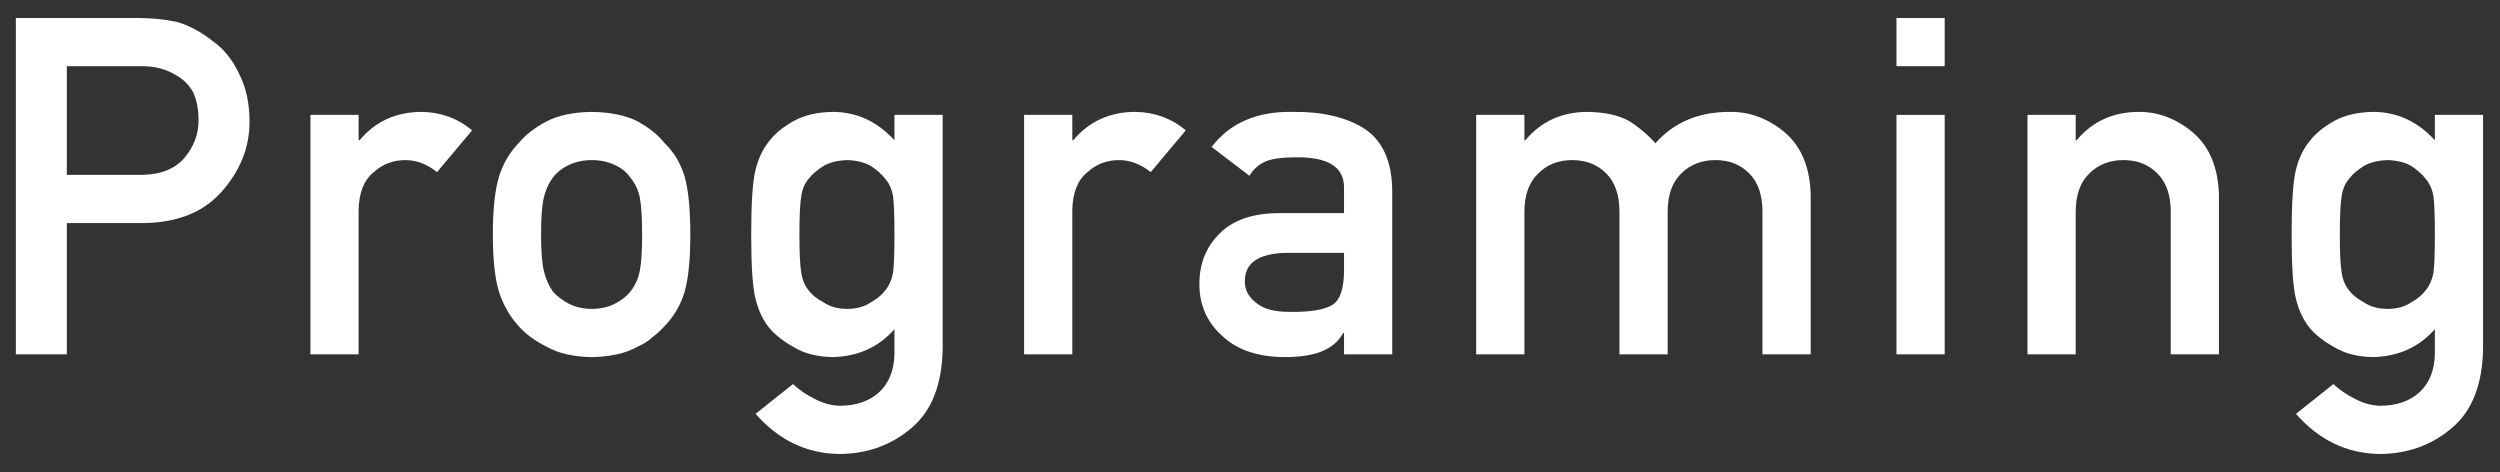
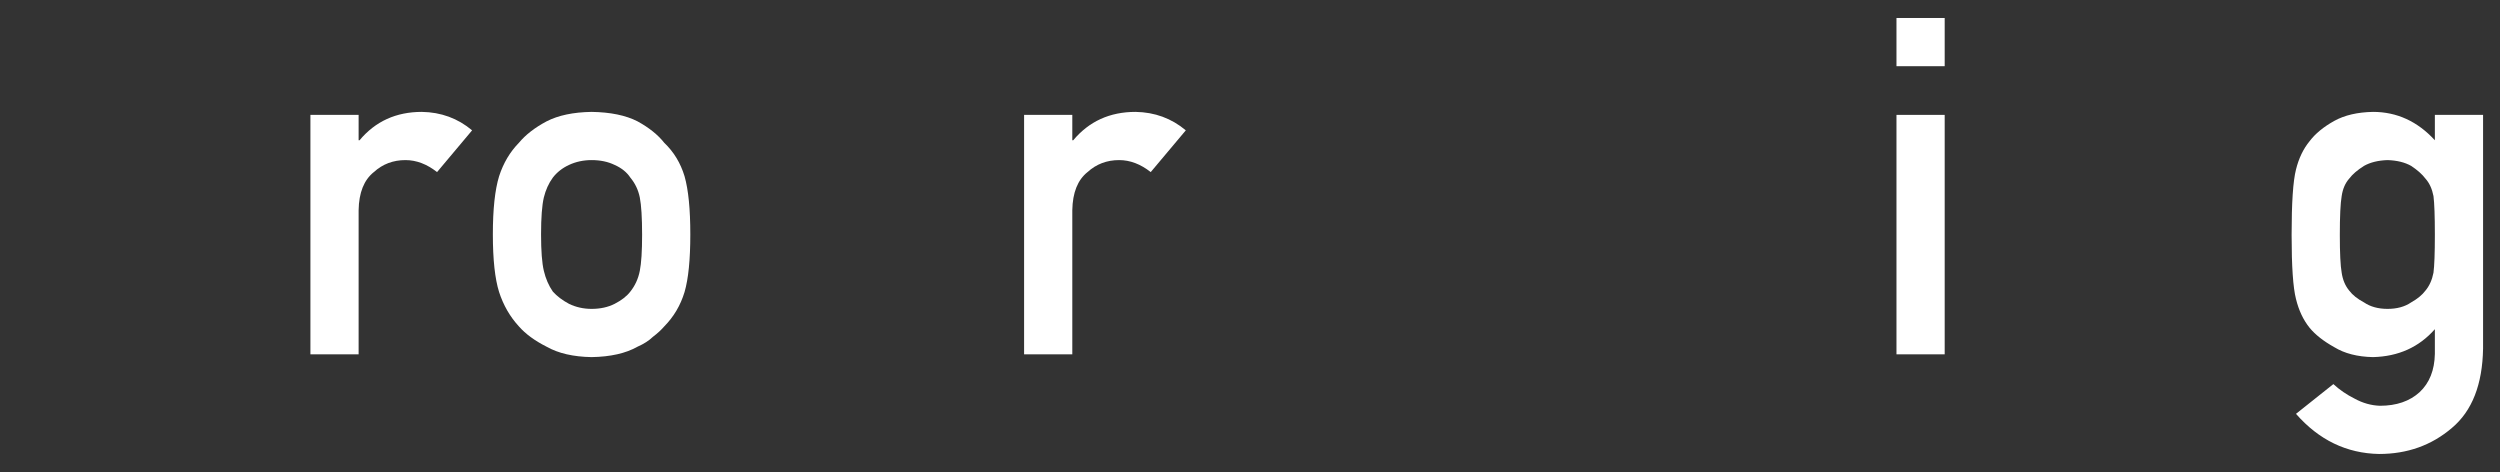
<svg xmlns="http://www.w3.org/2000/svg" width="127" height="24" viewBox="0 0 127 24" fill="none">
  <rect x="0" y="0" width="127" height="24" fill="#333333" stroke="none" />
  <path d="M123.691 16.723C122.886 17.637 121.839 18.109 120.55 18.141C119.761 18.125 119.105 17.957 118.582 17.637C118.035 17.332 117.617 17.004 117.328 16.652C117.007 16.254 116.777 15.766 116.636 15.188C116.488 14.617 116.414 13.531 116.414 11.93C116.414 10.297 116.488 9.191 116.636 8.613C116.777 8.043 117.007 7.562 117.328 7.172C117.617 6.789 118.035 6.445 118.582 6.141C119.105 5.852 119.761 5.699 120.55 5.684C121.761 5.684 122.808 6.164 123.691 7.125V5.836H126.14V17.707C126.109 19.535 125.582 20.879 124.558 21.738C123.527 22.621 122.292 23.062 120.855 23.062C119.207 23.031 117.8 22.352 116.636 21.023L118.535 19.512C118.847 19.801 119.207 20.047 119.613 20.25C120.027 20.477 120.457 20.598 120.902 20.613C121.738 20.613 122.41 20.383 122.917 19.922C123.417 19.453 123.675 18.805 123.691 17.977V16.723ZM118.863 11.93C118.863 12.859 118.894 13.5 118.957 13.852C119.011 14.219 119.14 14.523 119.343 14.766C119.507 14.984 119.757 15.184 120.093 15.363C120.414 15.582 120.812 15.691 121.289 15.691C121.765 15.691 122.164 15.582 122.484 15.363C122.804 15.184 123.046 14.984 123.21 14.766C123.414 14.523 123.55 14.219 123.621 13.852C123.667 13.5 123.691 12.859 123.691 11.93C123.691 10.984 123.667 10.328 123.621 9.961C123.55 9.594 123.414 9.297 123.21 9.07C123.046 8.852 122.804 8.637 122.484 8.426C122.164 8.246 121.765 8.148 121.289 8.133C120.812 8.148 120.414 8.246 120.093 8.426C119.757 8.637 119.507 8.852 119.343 9.07C119.14 9.297 119.011 9.594 118.957 9.961C118.894 10.328 118.863 10.984 118.863 11.93Z" fill="white" />
-   <path d="M102.996 18V5.836H105.446V7.125H105.492C106.297 6.164 107.352 5.684 108.656 5.684C109.664 5.684 110.586 6.039 111.422 6.75C112.25 7.469 112.684 8.523 112.723 9.914V18H110.274V10.758C110.274 9.906 110.047 9.258 109.594 8.812C109.149 8.359 108.574 8.133 107.871 8.133C107.168 8.133 106.59 8.359 106.137 8.812C105.676 9.258 105.446 9.906 105.446 10.758V18H102.996Z" fill="white" />
  <path d="M96.341 18V5.836H98.79V18H96.341ZM96.341 3.363V0.914H98.79V3.363H96.341Z" fill="white" />
-   <path d="M74.99 18V5.836H77.44V7.125H77.487C78.291 6.164 79.35 5.684 80.662 5.684C81.506 5.699 82.186 5.844 82.701 6.117C83.209 6.422 83.674 6.809 84.096 7.277C85.049 6.199 86.326 5.668 87.928 5.684C88.936 5.684 89.858 6.039 90.694 6.75C91.522 7.469 91.951 8.524 91.983 9.914V18H89.533V10.758C89.533 9.906 89.311 9.258 88.865 8.813C88.42 8.359 87.846 8.133 87.143 8.133C86.44 8.133 85.862 8.359 85.408 8.813C84.948 9.258 84.717 9.906 84.717 10.758V18H82.268V10.758C82.268 9.906 82.045 9.258 81.6 8.813C81.147 8.359 80.569 8.133 79.865 8.133C79.162 8.133 78.588 8.359 78.143 8.813C77.674 9.258 77.44 9.906 77.44 10.758V18H74.99Z" fill="white" />
-   <path d="M68.277 18V16.922H68.23C68.003 17.336 67.652 17.641 67.175 17.836C66.706 18.039 66.058 18.141 65.23 18.141C63.87 18.125 62.824 17.766 62.089 17.062C61.316 16.375 60.929 15.496 60.929 14.426C60.929 13.402 61.265 12.555 61.937 11.883C62.609 11.195 63.593 10.844 64.89 10.828H68.277V9.551C68.292 8.48 67.46 7.961 65.781 7.992C65.171 7.992 64.691 8.055 64.339 8.18C63.972 8.328 63.683 8.578 63.472 8.93L61.55 7.465C62.48 6.246 63.851 5.652 65.663 5.684C67.195 5.668 68.417 5.957 69.331 6.551C70.245 7.16 70.71 8.207 70.726 9.691V18H68.277ZM68.277 13.723V12.844H65.347C63.925 12.875 63.222 13.363 63.238 14.309C63.238 14.723 63.421 15.074 63.788 15.363C64.14 15.684 64.722 15.844 65.534 15.844C66.558 15.859 67.281 15.738 67.702 15.48C68.085 15.223 68.277 14.637 68.277 13.723Z" fill="white" />
  <path d="M52.024 18V5.836H54.473V7.125H54.52C55.325 6.164 56.379 5.684 57.684 5.684C58.66 5.699 59.512 6.012 60.239 6.621L58.457 8.742C57.942 8.336 57.407 8.133 56.852 8.133C56.227 8.133 55.692 8.336 55.246 8.742C54.746 9.141 54.489 9.785 54.473 10.676V18H52.024Z" fill="white" />
-   <path d="M45.438 16.723C44.634 17.637 43.587 18.109 42.298 18.141C41.509 18.125 40.852 17.957 40.329 17.637C39.782 17.332 39.364 17.004 39.075 16.652C38.755 16.254 38.524 15.766 38.384 15.188C38.235 14.617 38.161 13.531 38.161 11.93C38.161 10.297 38.235 9.191 38.384 8.613C38.524 8.043 38.755 7.562 39.075 7.172C39.364 6.789 39.782 6.445 40.329 6.141C40.852 5.852 41.509 5.699 42.298 5.684C43.509 5.684 44.556 6.164 45.438 7.125V5.836H47.888V17.707C47.856 19.535 47.329 20.879 46.306 21.738C45.274 22.621 44.04 23.062 42.602 23.062C40.954 23.031 39.548 22.352 38.384 21.023L40.282 19.512C40.595 19.801 40.954 20.047 41.36 20.25C41.774 20.477 42.204 20.598 42.649 20.613C43.485 20.613 44.157 20.383 44.665 19.922C45.165 19.453 45.423 18.805 45.438 17.977V16.723ZM40.61 11.93C40.61 12.859 40.642 13.5 40.704 13.852C40.759 14.219 40.888 14.523 41.091 14.766C41.255 14.984 41.505 15.184 41.841 15.363C42.161 15.582 42.56 15.691 43.036 15.691C43.513 15.691 43.911 15.582 44.231 15.363C44.552 15.184 44.794 14.984 44.958 14.766C45.161 14.523 45.298 14.219 45.368 13.852C45.415 13.5 45.438 12.859 45.438 11.93C45.438 10.984 45.415 10.328 45.368 9.961C45.298 9.594 45.161 9.297 44.958 9.07C44.794 8.852 44.552 8.637 44.231 8.426C43.911 8.246 43.513 8.148 43.036 8.133C42.56 8.148 42.161 8.246 41.841 8.426C41.505 8.637 41.255 8.852 41.091 9.07C40.888 9.297 40.759 9.594 40.704 9.961C40.642 10.328 40.61 10.984 40.61 11.93Z" fill="white" />
  <path d="M25.037 11.906C25.037 10.625 25.143 9.641 25.354 8.953C25.572 8.281 25.908 7.715 26.361 7.254C26.697 6.848 27.166 6.484 27.768 6.164C28.361 5.859 29.123 5.699 30.053 5.684C31.014 5.699 31.791 5.859 32.385 6.164C32.971 6.484 33.424 6.848 33.744 7.254C34.228 7.715 34.572 8.281 34.775 8.953C34.971 9.641 35.068 10.625 35.068 11.906C35.068 13.188 34.971 14.164 34.775 14.836C34.572 15.508 34.228 16.09 33.744 16.582C33.588 16.762 33.397 16.938 33.17 17.109C32.967 17.305 32.705 17.473 32.385 17.613C31.791 17.949 31.014 18.125 30.053 18.141C29.123 18.125 28.361 17.949 27.768 17.613C27.166 17.309 26.697 16.965 26.361 16.582C25.908 16.09 25.572 15.508 25.354 14.836C25.143 14.164 25.037 13.188 25.037 11.906ZM32.619 11.93C32.619 11.062 32.58 10.43 32.502 10.031C32.424 9.648 32.264 9.312 32.022 9.023C31.842 8.75 31.576 8.535 31.225 8.379C30.889 8.215 30.498 8.133 30.053 8.133C29.639 8.133 29.256 8.215 28.904 8.379C28.568 8.535 28.295 8.75 28.084 9.023C27.873 9.312 27.721 9.648 27.627 10.031C27.533 10.43 27.486 11.055 27.486 11.906C27.486 12.75 27.533 13.367 27.627 13.758C27.721 14.156 27.873 14.508 28.084 14.812C28.295 15.047 28.568 15.254 28.904 15.434C29.256 15.605 29.639 15.691 30.053 15.691C30.498 15.691 30.889 15.605 31.225 15.434C31.576 15.254 31.842 15.047 32.022 14.812C32.264 14.508 32.424 14.156 32.502 13.758C32.58 13.367 32.619 12.758 32.619 11.93Z" fill="white" />
  <path d="M15.769 18V5.836H18.218V7.125H18.265C19.069 6.164 20.124 5.684 21.429 5.684C22.405 5.699 23.257 6.012 23.983 6.621L22.202 8.742C21.686 8.336 21.151 8.133 20.597 8.133C19.972 8.133 19.436 8.336 18.991 8.742C18.491 9.141 18.233 9.785 18.218 10.676V18H15.769Z" fill="white" />
-   <path d="M3.395 3.363V8.883H7.227C8.188 8.867 8.91 8.57 9.395 7.992C9.855 7.43 10.086 6.805 10.086 6.117C10.086 5.547 9.992 5.066 9.805 4.676C9.609 4.324 9.336 4.047 8.984 3.844C8.453 3.508 7.836 3.348 7.133 3.363H3.395ZM0.805 18V0.914H6.992C7.664 0.914 8.312 0.977 8.938 1.102C9.562 1.266 10.195 1.602 10.836 2.109C11.375 2.492 11.812 3.039 12.148 3.75C12.5 4.438 12.676 5.25 12.676 6.188C12.676 7.453 12.23 8.605 11.34 9.645C10.426 10.738 9.09 11.301 7.332 11.332H3.395V18H0.805Z" fill="white" />
</svg>